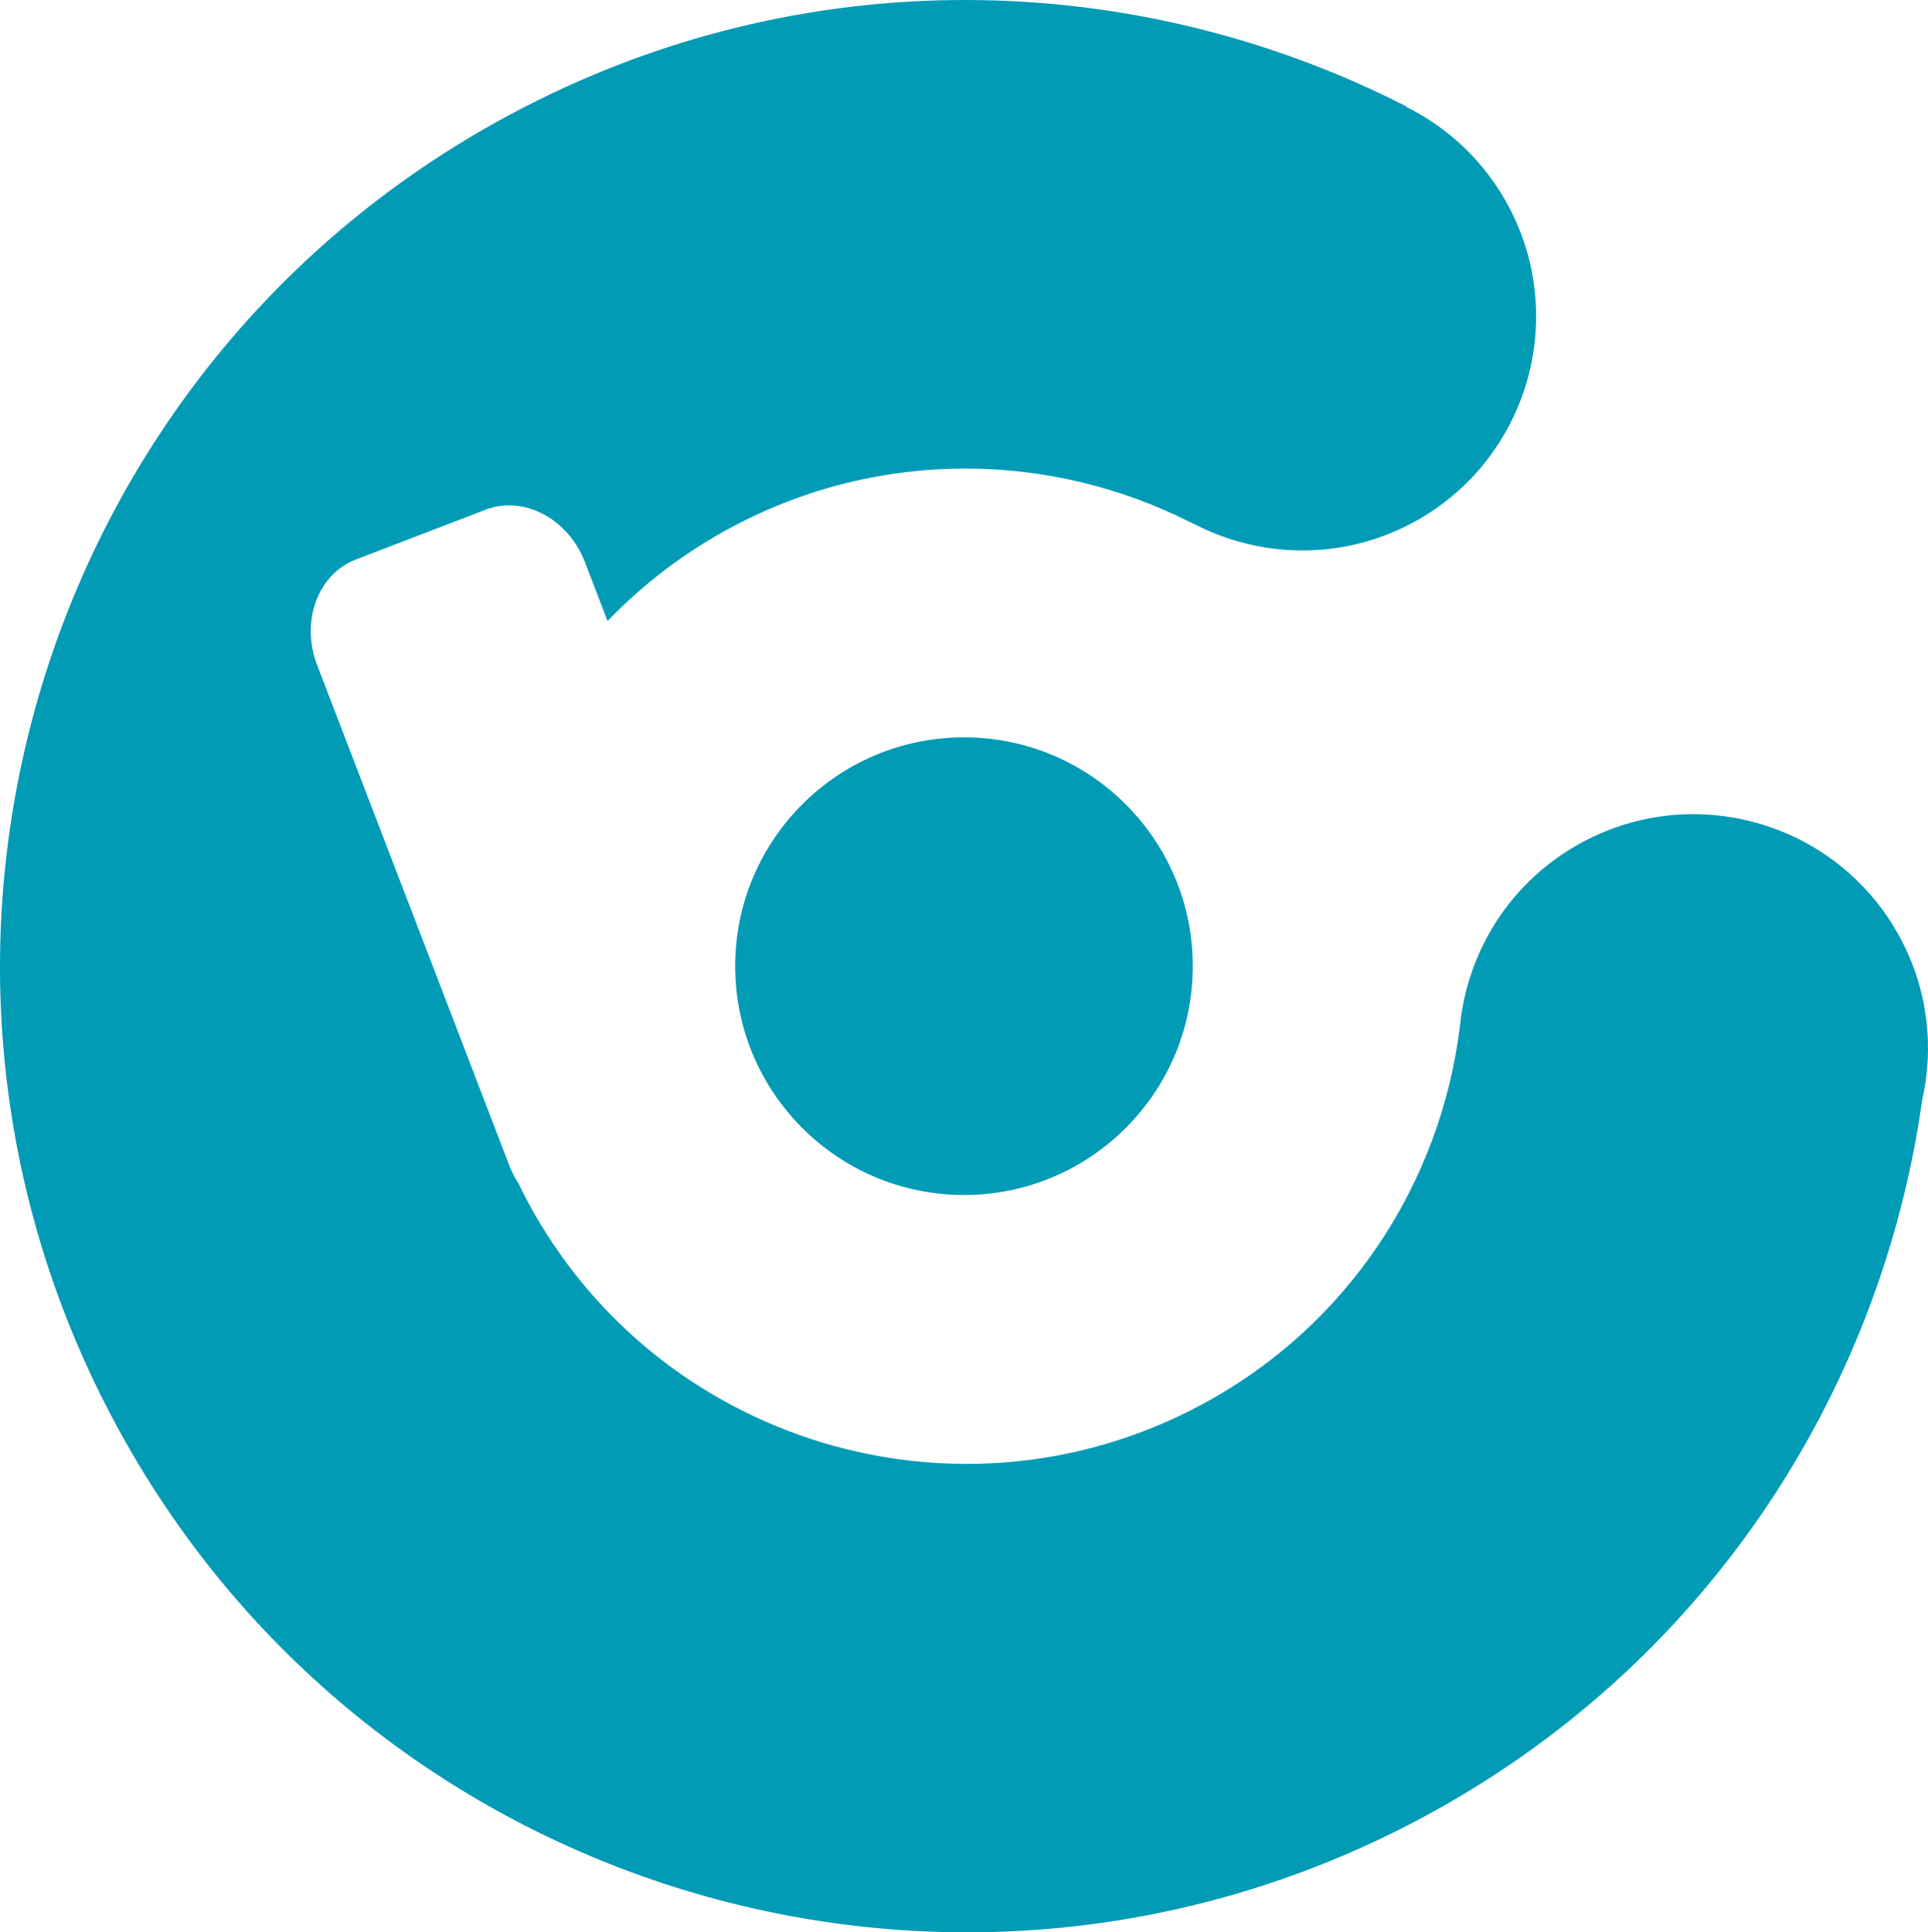
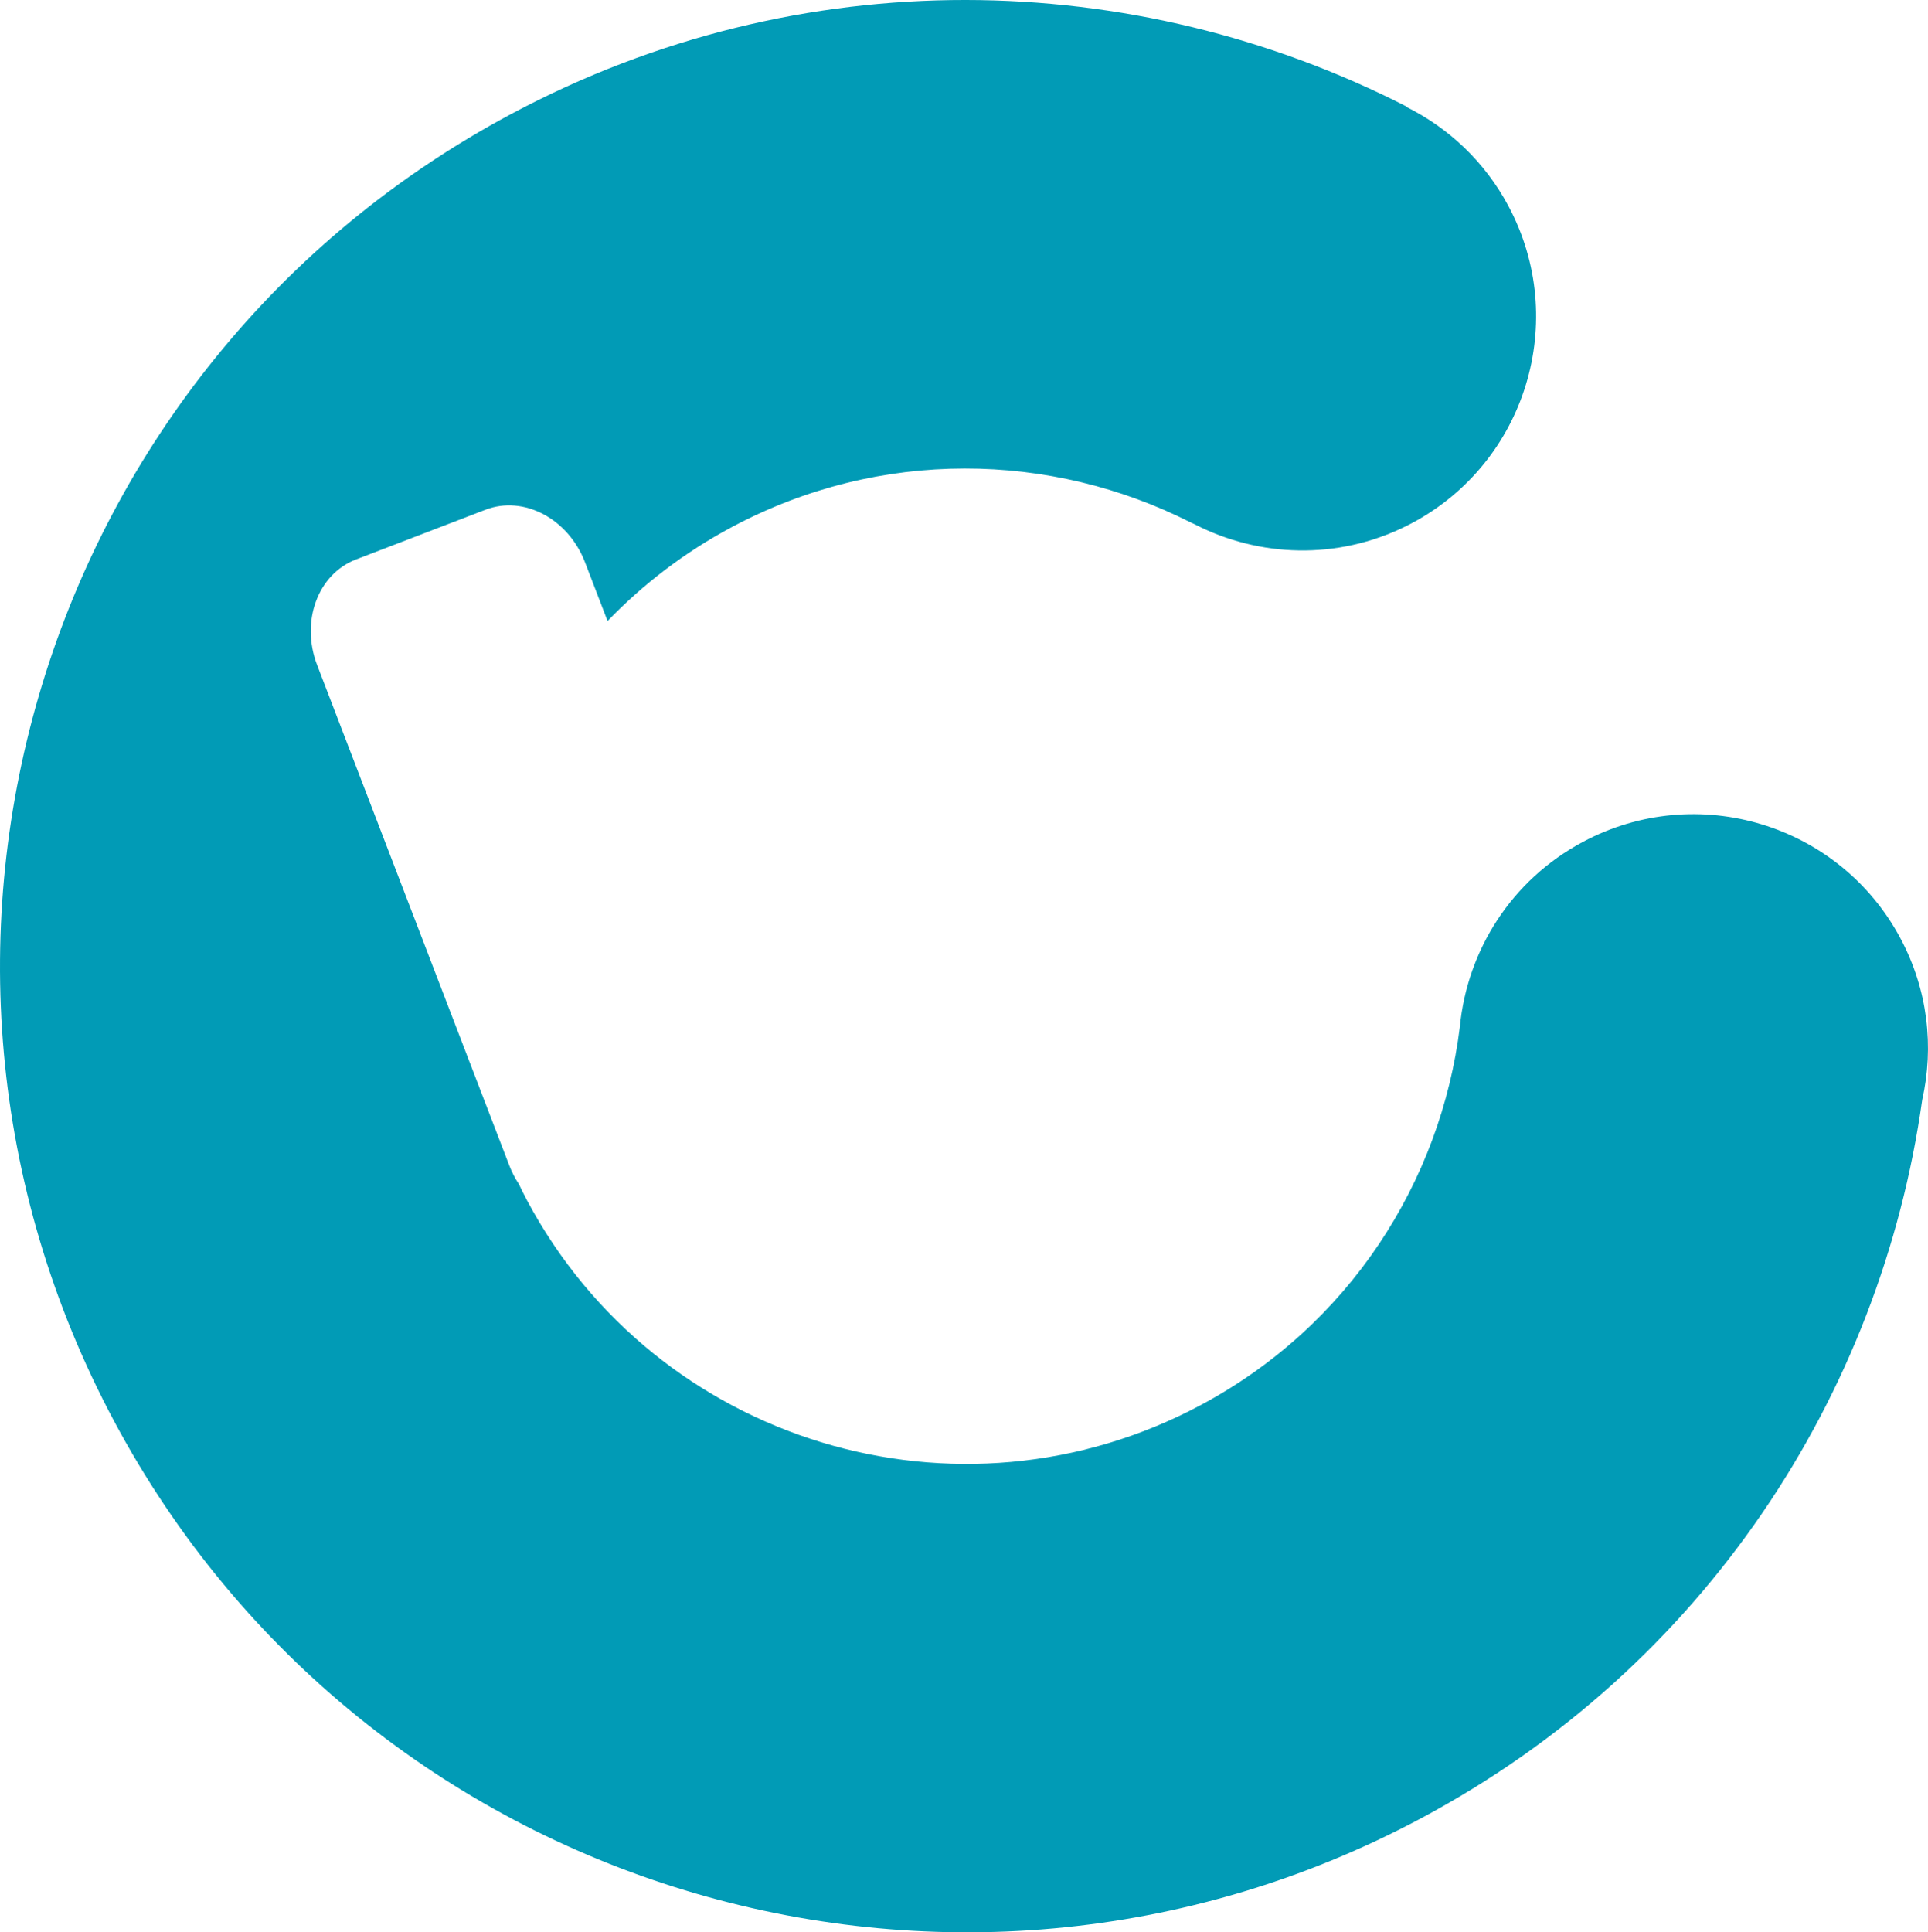
<svg xmlns="http://www.w3.org/2000/svg" id="Layer_1" x="0px" y="0px" width="450px" height="450.978px" viewBox="0 0 450 450.978" xml:space="preserve">
  <g>
    <path fill="#019BB6" d="M443.568,218.985c-14.231-26.675-47.424-36.748-74.094-22.511c-16.809,8.971-26.995,25.426-28.725,43.06  c-4.449,36.283-25.854,69.915-60.546,88.424c-56.578,30.208-126.985,8.799-157.183-47.781c-0.678-1.271-1.3-2.558-1.929-3.847  c-0.856-1.304-1.605-2.715-2.194-4.25L74.021,155.217c-3.91-10.187,0.147-21.227,9.07-24.65l30.208-11.602  c8.92-3.424,19.322,2.062,23.236,12.249l5.272,13.728c8.25-8.573,17.947-16.029,29.007-21.933  c34.647-18.492,74.499-17.575,107.073-1.095c0.595,0.288,1.228,0.552,1.792,0.855c0.221,0.12,0.441,0.23,0.65,0.323  c15.12,7.223,33.371,7.452,49.302-1.047c26.609-14.2,36.666-47.323,22.46-73.934c-5.572-10.442-14.047-18.297-23.877-23.179  l0.03-0.098C264.747-7.6,187.015-9.539,119.345,26.581C9.475,85.223-32.026,221.793,26.609,331.643  c58.617,109.831,195.194,151.369,305.058,92.73c66.073-35.258,107.293-98.763,116.982-167.668  C451.43,244.358,450.001,231.014,443.568,218.985z" />
-     <path fill="#019BB6" d="M278.397,225.491c0,29.489-23.907,53.397-53.4,53.397c-29.487,0-53.396-23.908-53.396-53.397  c0-29.496,23.909-53.401,53.396-53.401C254.49,172.09,278.397,195.995,278.397,225.491z" />
  </g>
</svg>